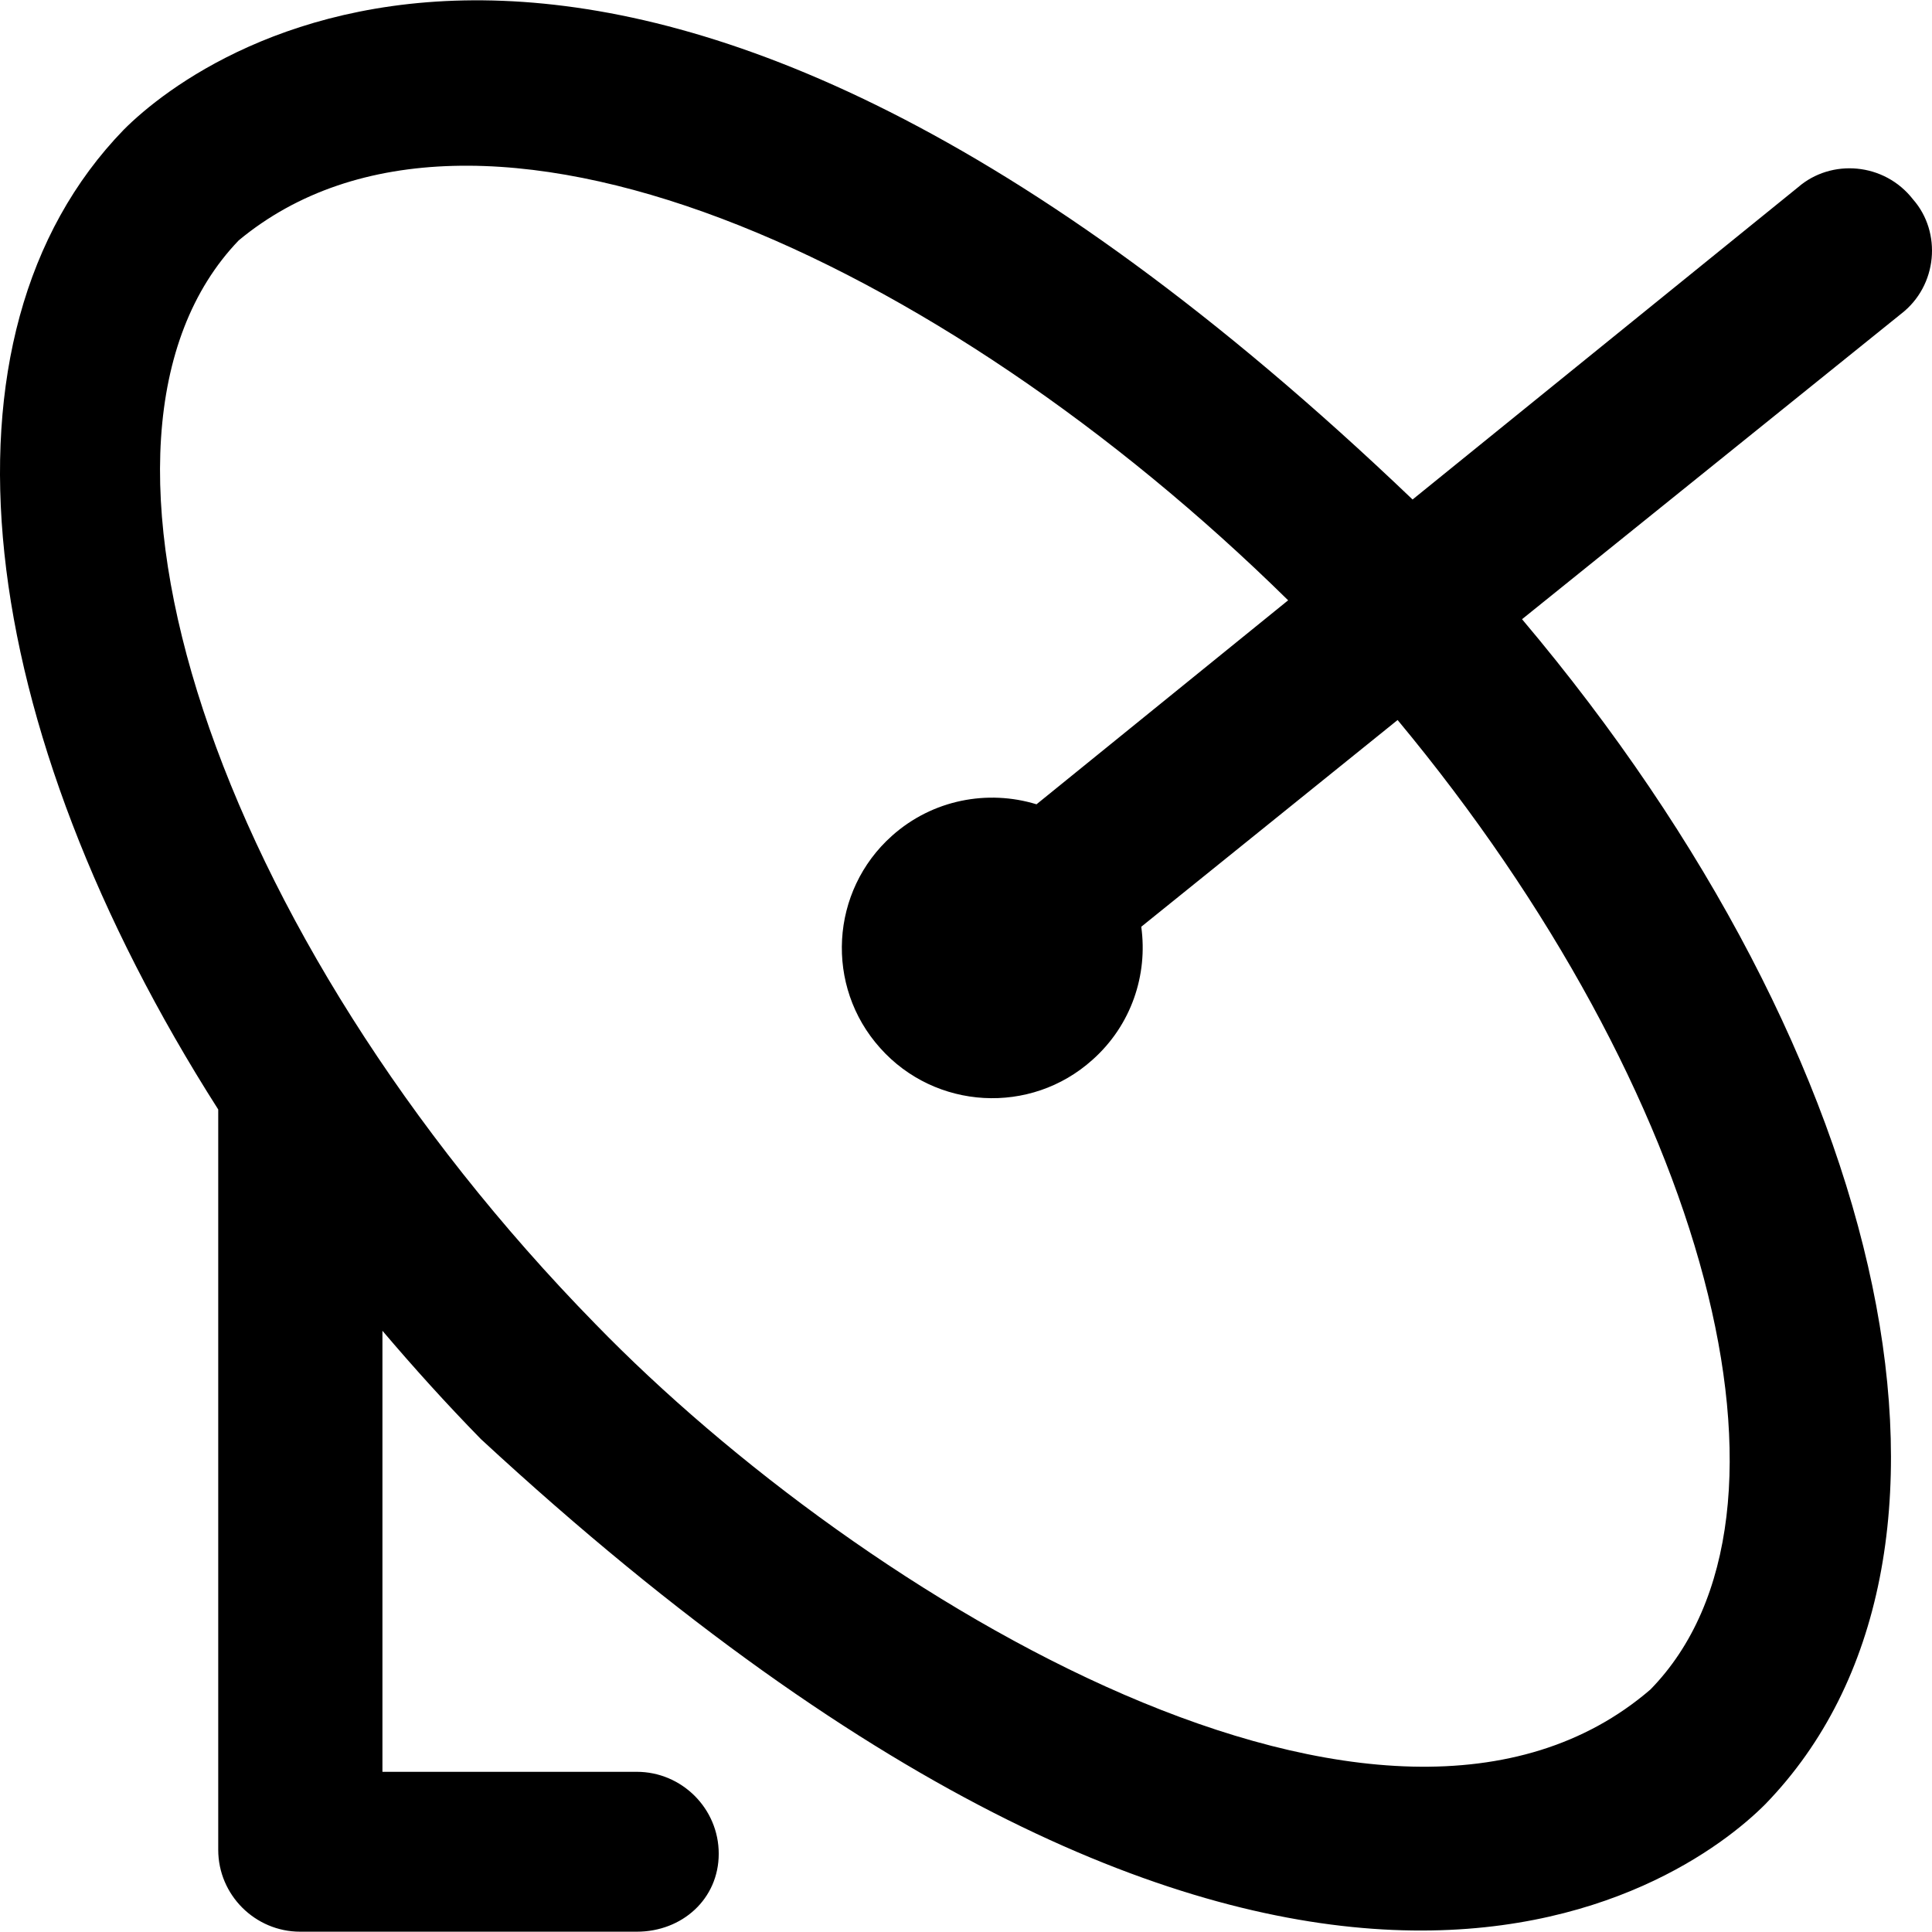
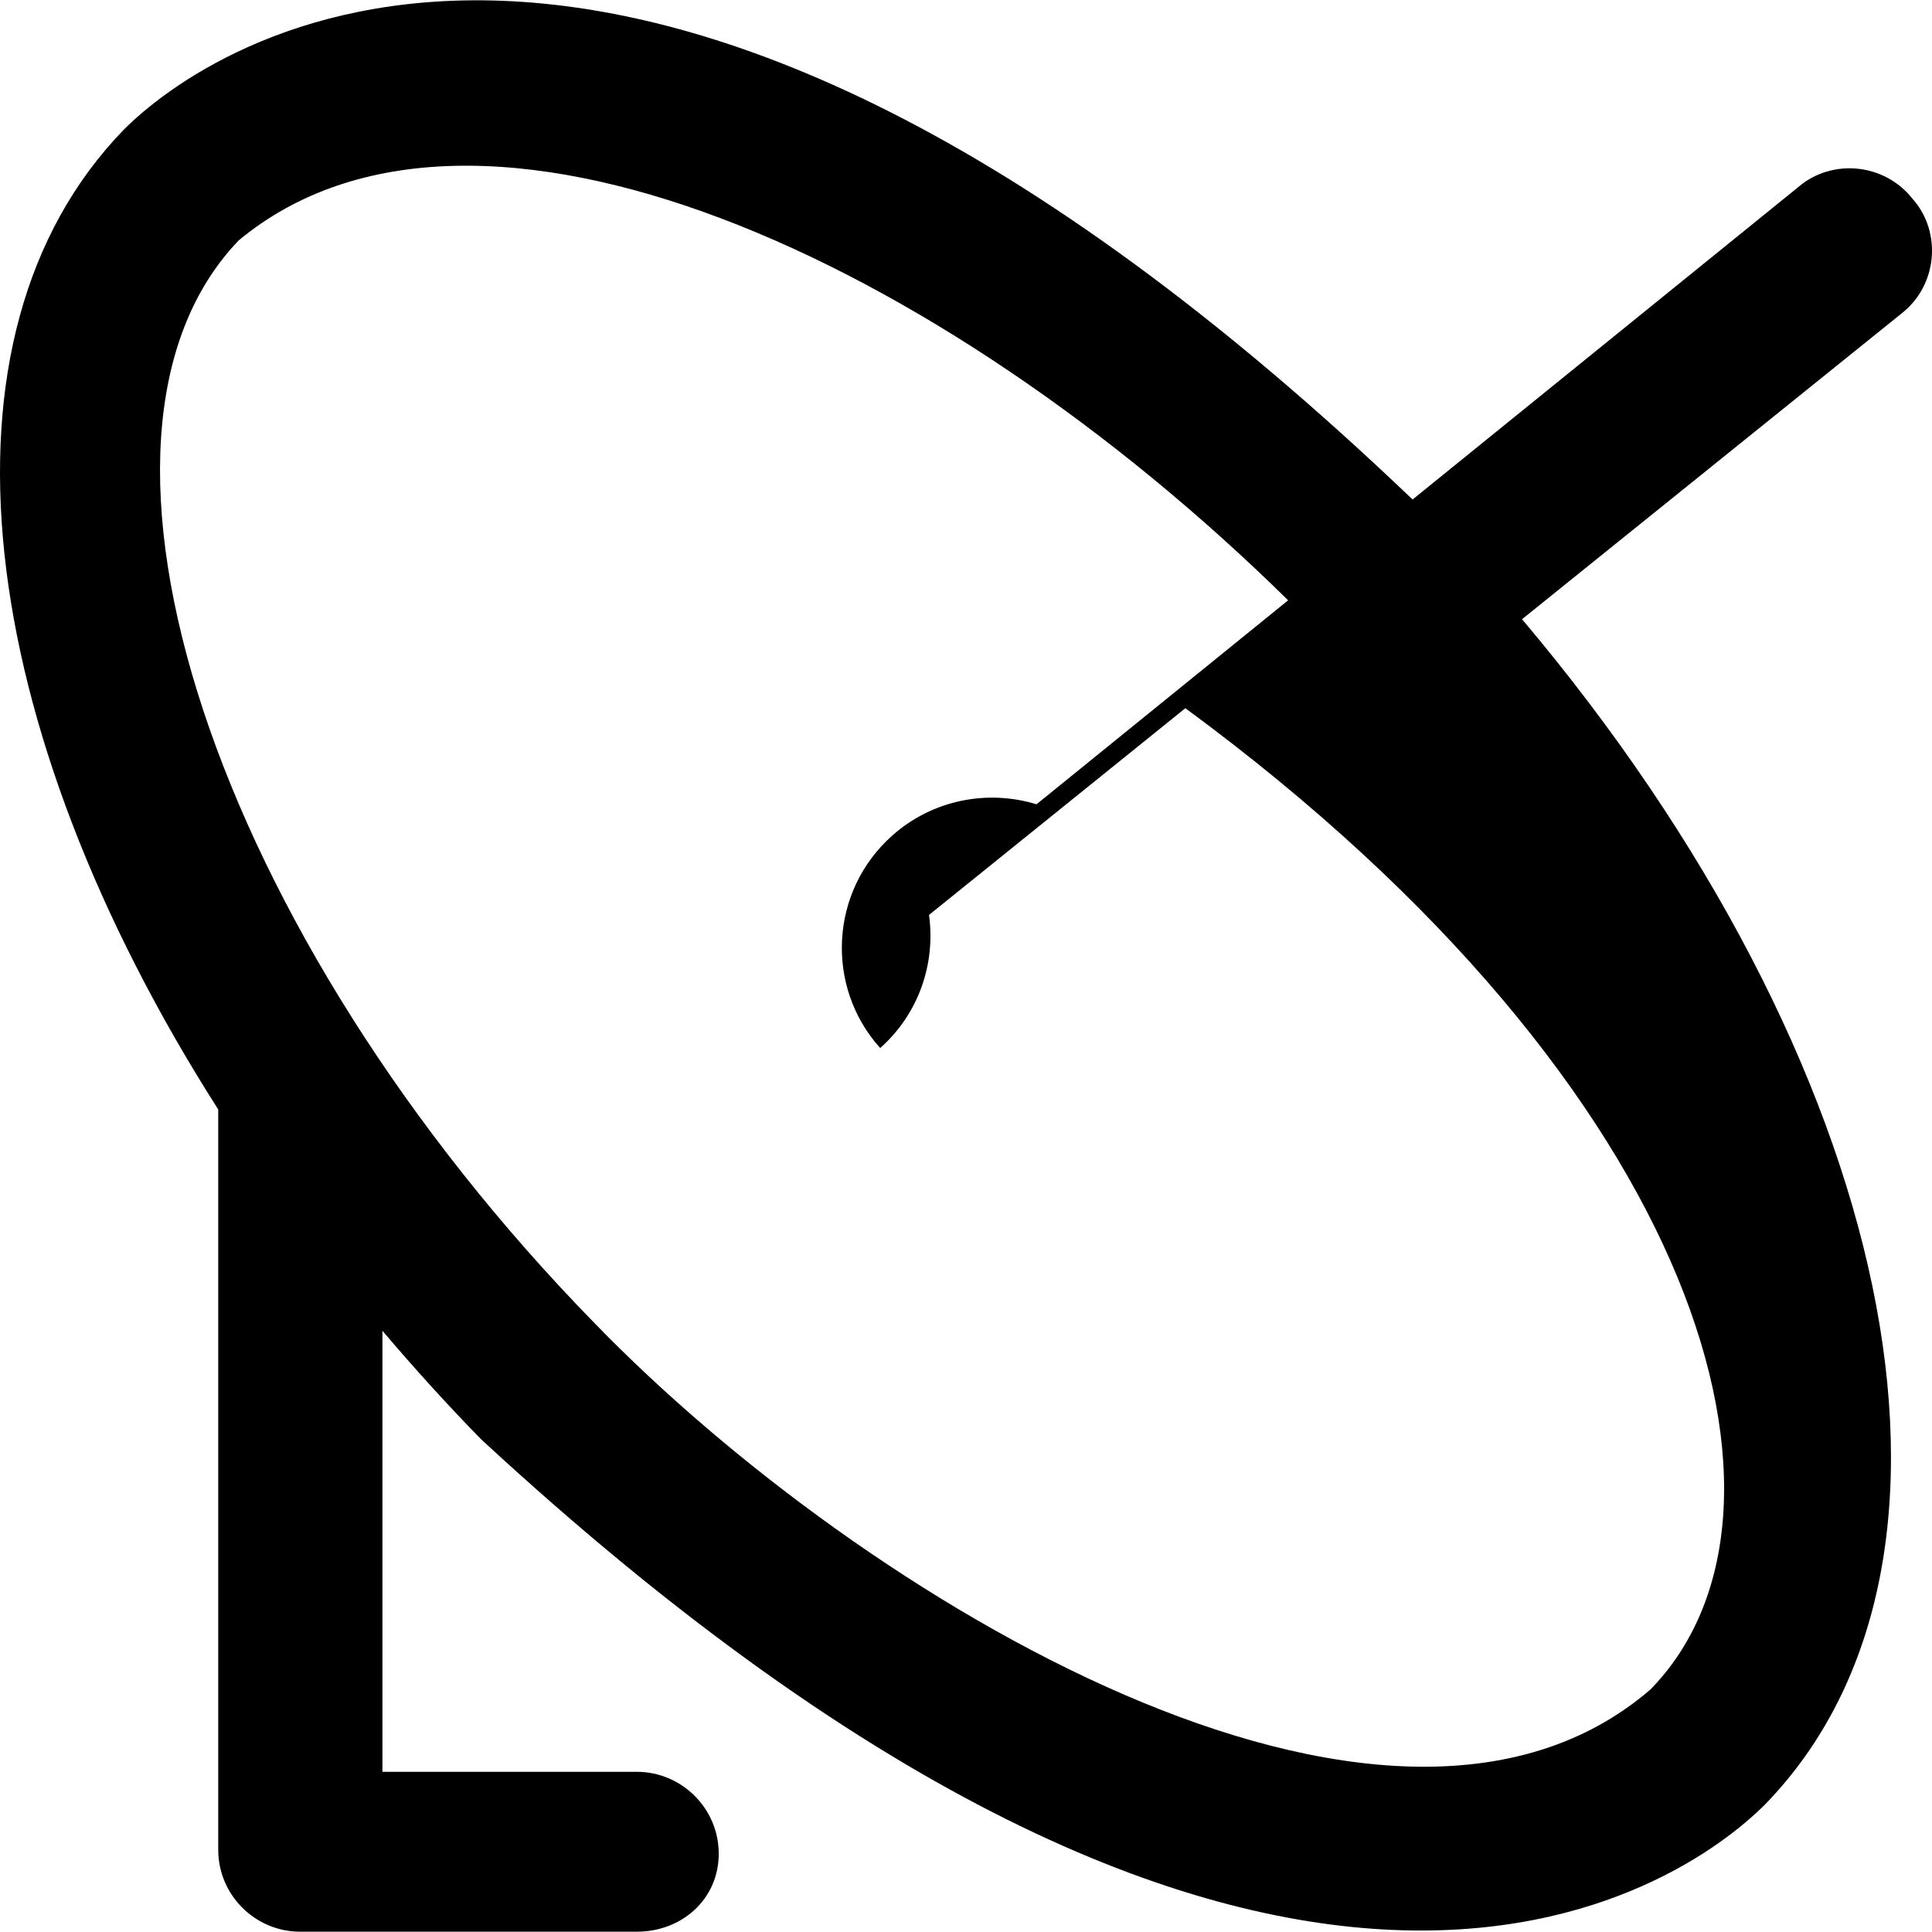
<svg xmlns="http://www.w3.org/2000/svg" version="1.1" id="Layer_1" x="0px" y="0px" viewBox="0 0 490.625 490.625" style="enable-background:new 0 0 490.625 490.625;" xml:space="preserve">
  <g>
    <g>
-       <path d="M485.818,50.647c-7.3-9.4-20.8-10.4-29.2-3.1l-97.9,79.3c-200.4-191.6-306.5-114.8-327.3-93.9    c-50.8,52.4-38,151.6,24,248.8v188c0,11.5,9.4,20.8,20.8,20.8h85.5c11.5,0,20.8-8.3,20.8-19.8s-9.4-20.8-20.8-20.8h-64.6v-112    c7.9,9.3,16.2,18.5,25,27.5c203.2,187.9,305.4,113.6,326.2,92.7c60.1-62,32.9-188.7-61.8-300.9l96.2-77.5    C492.118,72.547,493.118,58.947,485.818,50.647z M419.118,429.047c-66.8,57.5-200.1-23-267.9-92.8    c-96.9-99-138.6-225.2-90.6-275.2c59.9-49.7,178.1,4.4,266.5,91.4l-63.9,51.8c-12.4-3.8-26.4-1.2-36.7,8    c-15.7,14-17.1,38.2-3,53.9c14,15.7,38.2,17.1,53.9,3c9.9-8.8,14.1-21.6,12.4-33.8l65.1-52.5    C433.318,277.147,462.518,384.647,419.118,429.047z" />
+       <path d="M485.818,50.647c-7.3-9.4-20.8-10.4-29.2-3.1l-97.9,79.3c-200.4-191.6-306.5-114.8-327.3-93.9    c-50.8,52.4-38,151.6,24,248.8v188c0,11.5,9.4,20.8,20.8,20.8h85.5c11.5,0,20.8-8.3,20.8-19.8s-9.4-20.8-20.8-20.8h-64.6v-112    c7.9,9.3,16.2,18.5,25,27.5c203.2,187.9,305.4,113.6,326.2,92.7c60.1-62,32.9-188.7-61.8-300.9l96.2-77.5    C492.118,72.547,493.118,58.947,485.818,50.647z M419.118,429.047c-66.8,57.5-200.1-23-267.9-92.8    c-96.9-99-138.6-225.2-90.6-275.2c59.9-49.7,178.1,4.4,266.5,91.4l-63.9,51.8c-12.4-3.8-26.4-1.2-36.7,8    c-15.7,14-17.1,38.2-3,53.9c9.9-8.8,14.1-21.6,12.4-33.8l65.1-52.5    C433.318,277.147,462.518,384.647,419.118,429.047z" />
    </g>
  </g>
  <g>
</g>
  <g>
</g>
  <g>
</g>
  <g>
</g>
  <g>
</g>
  <g>
</g>
  <g>
</g>
  <g>
</g>
  <g>
</g>
  <g>
</g>
  <g>
</g>
  <g>
</g>
  <g>
</g>
  <g>
</g>
  <g>
</g>
</svg>